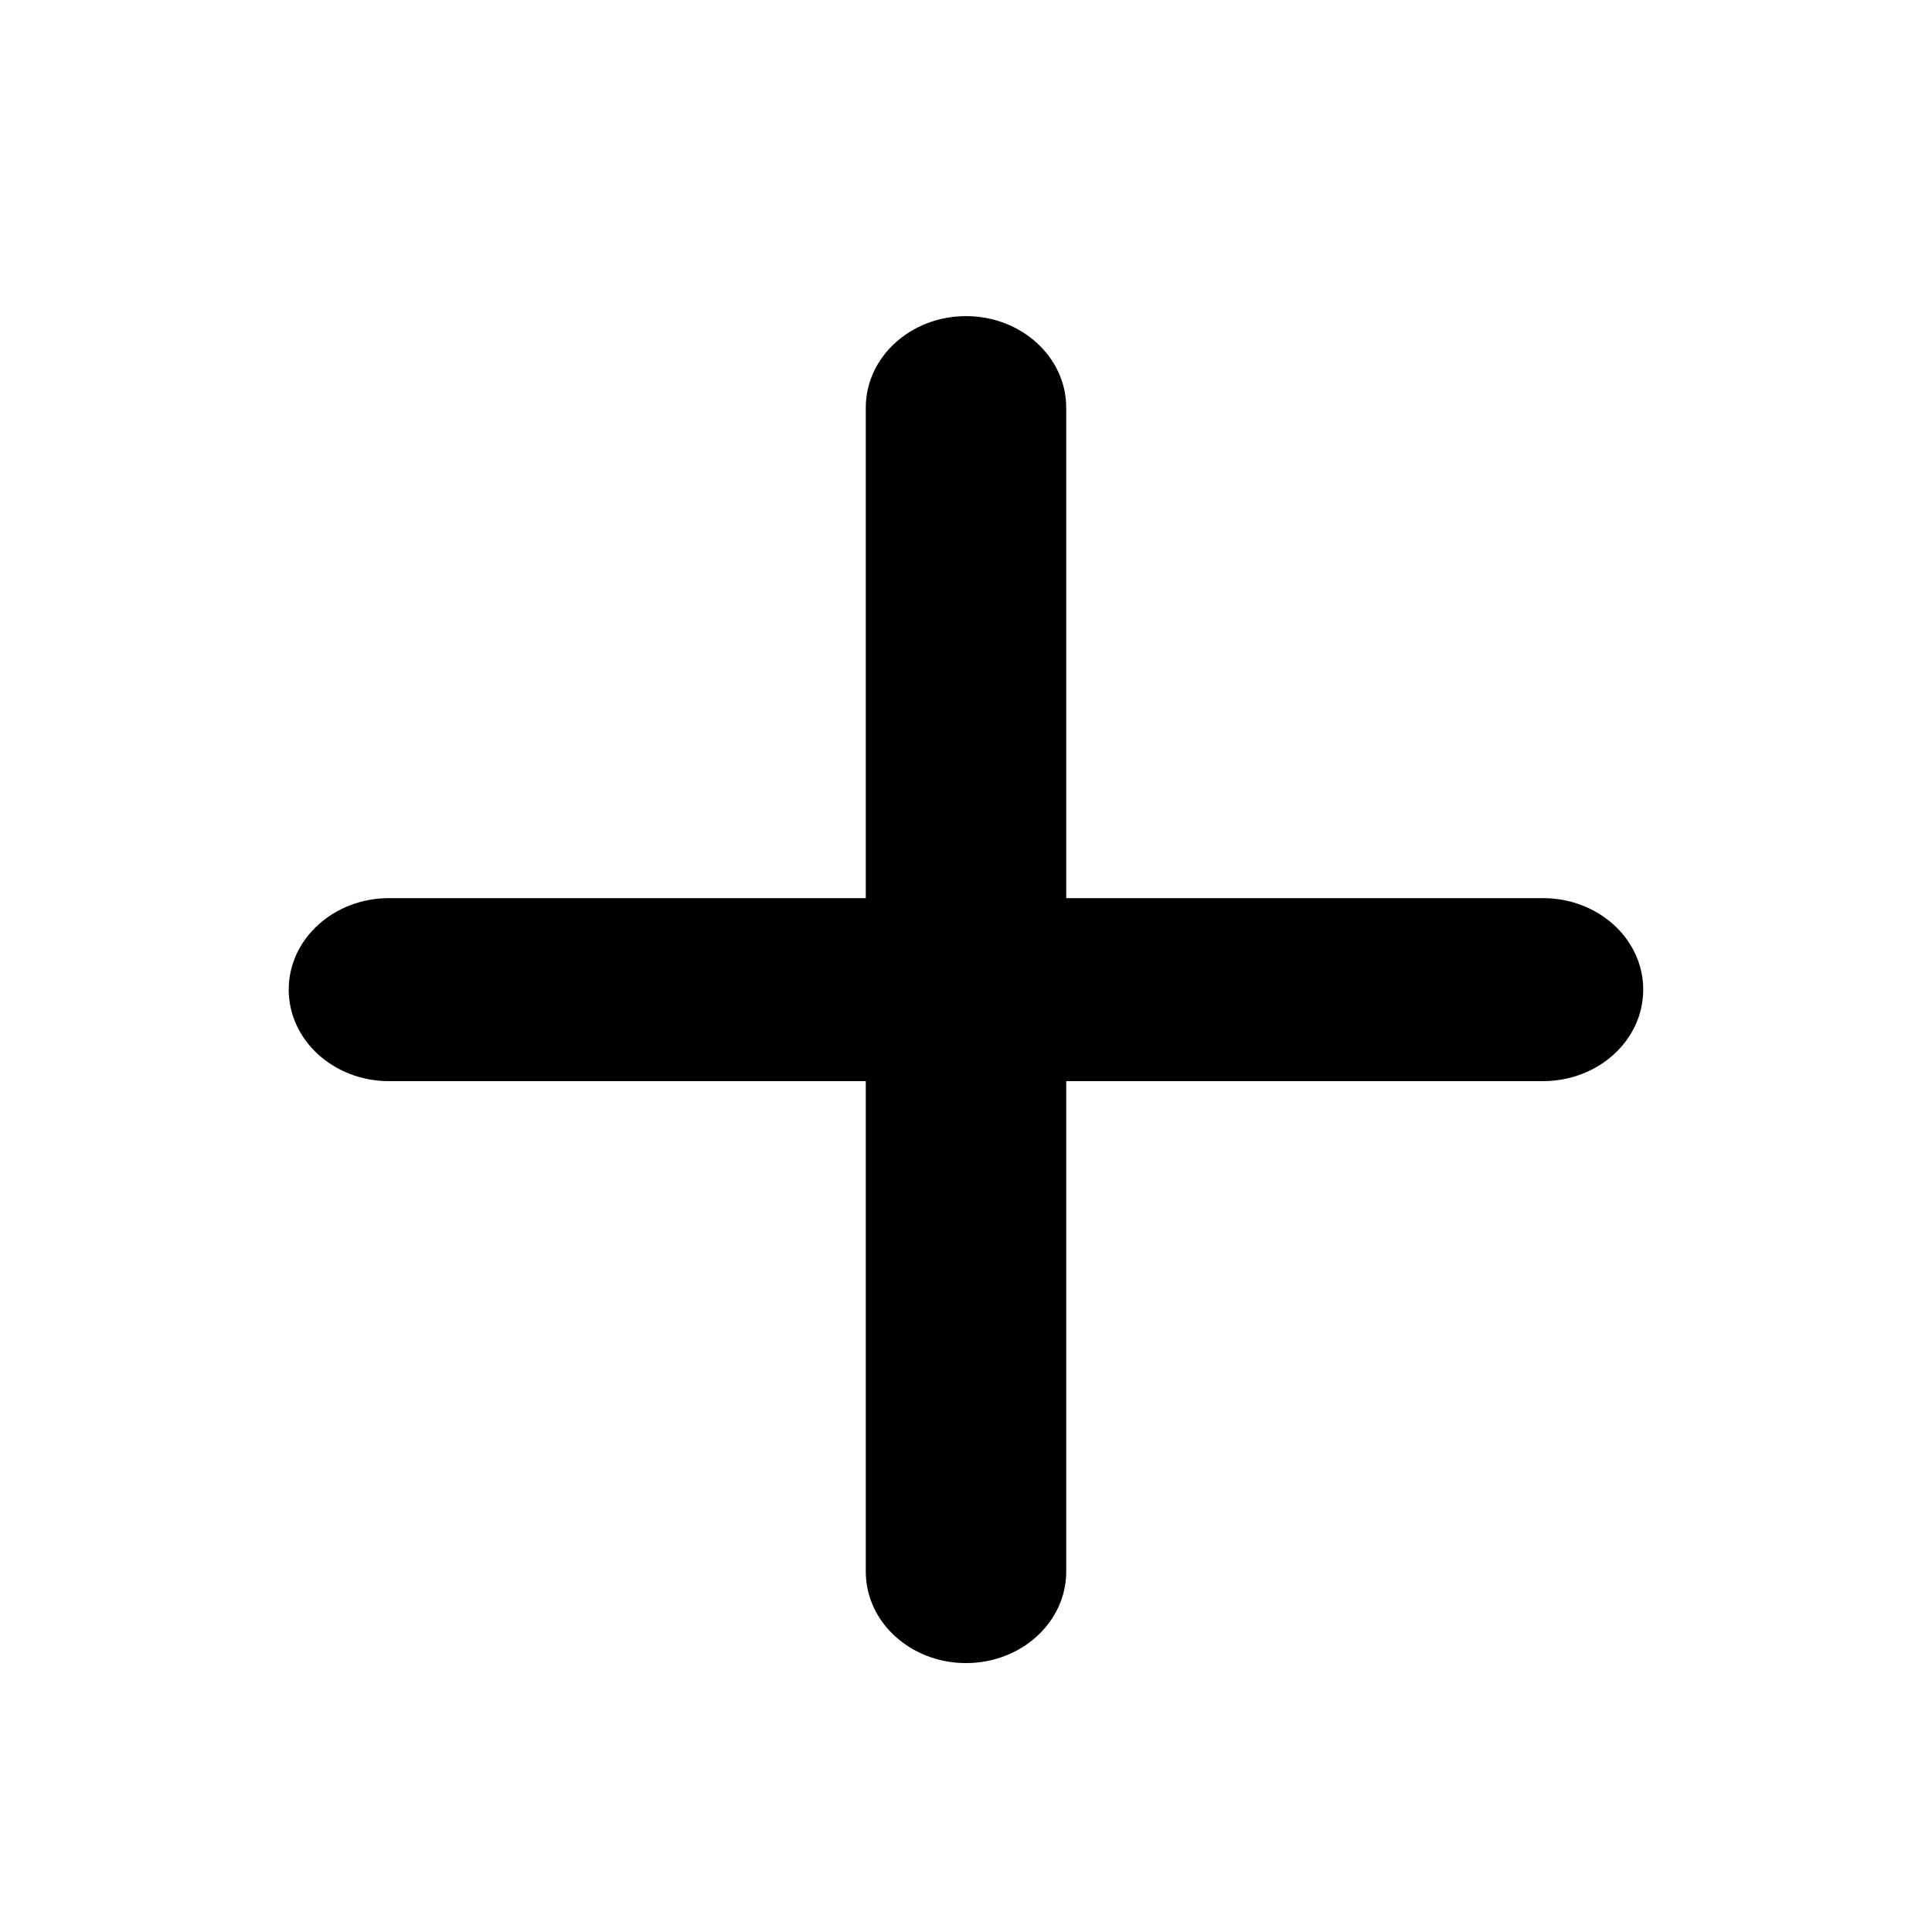
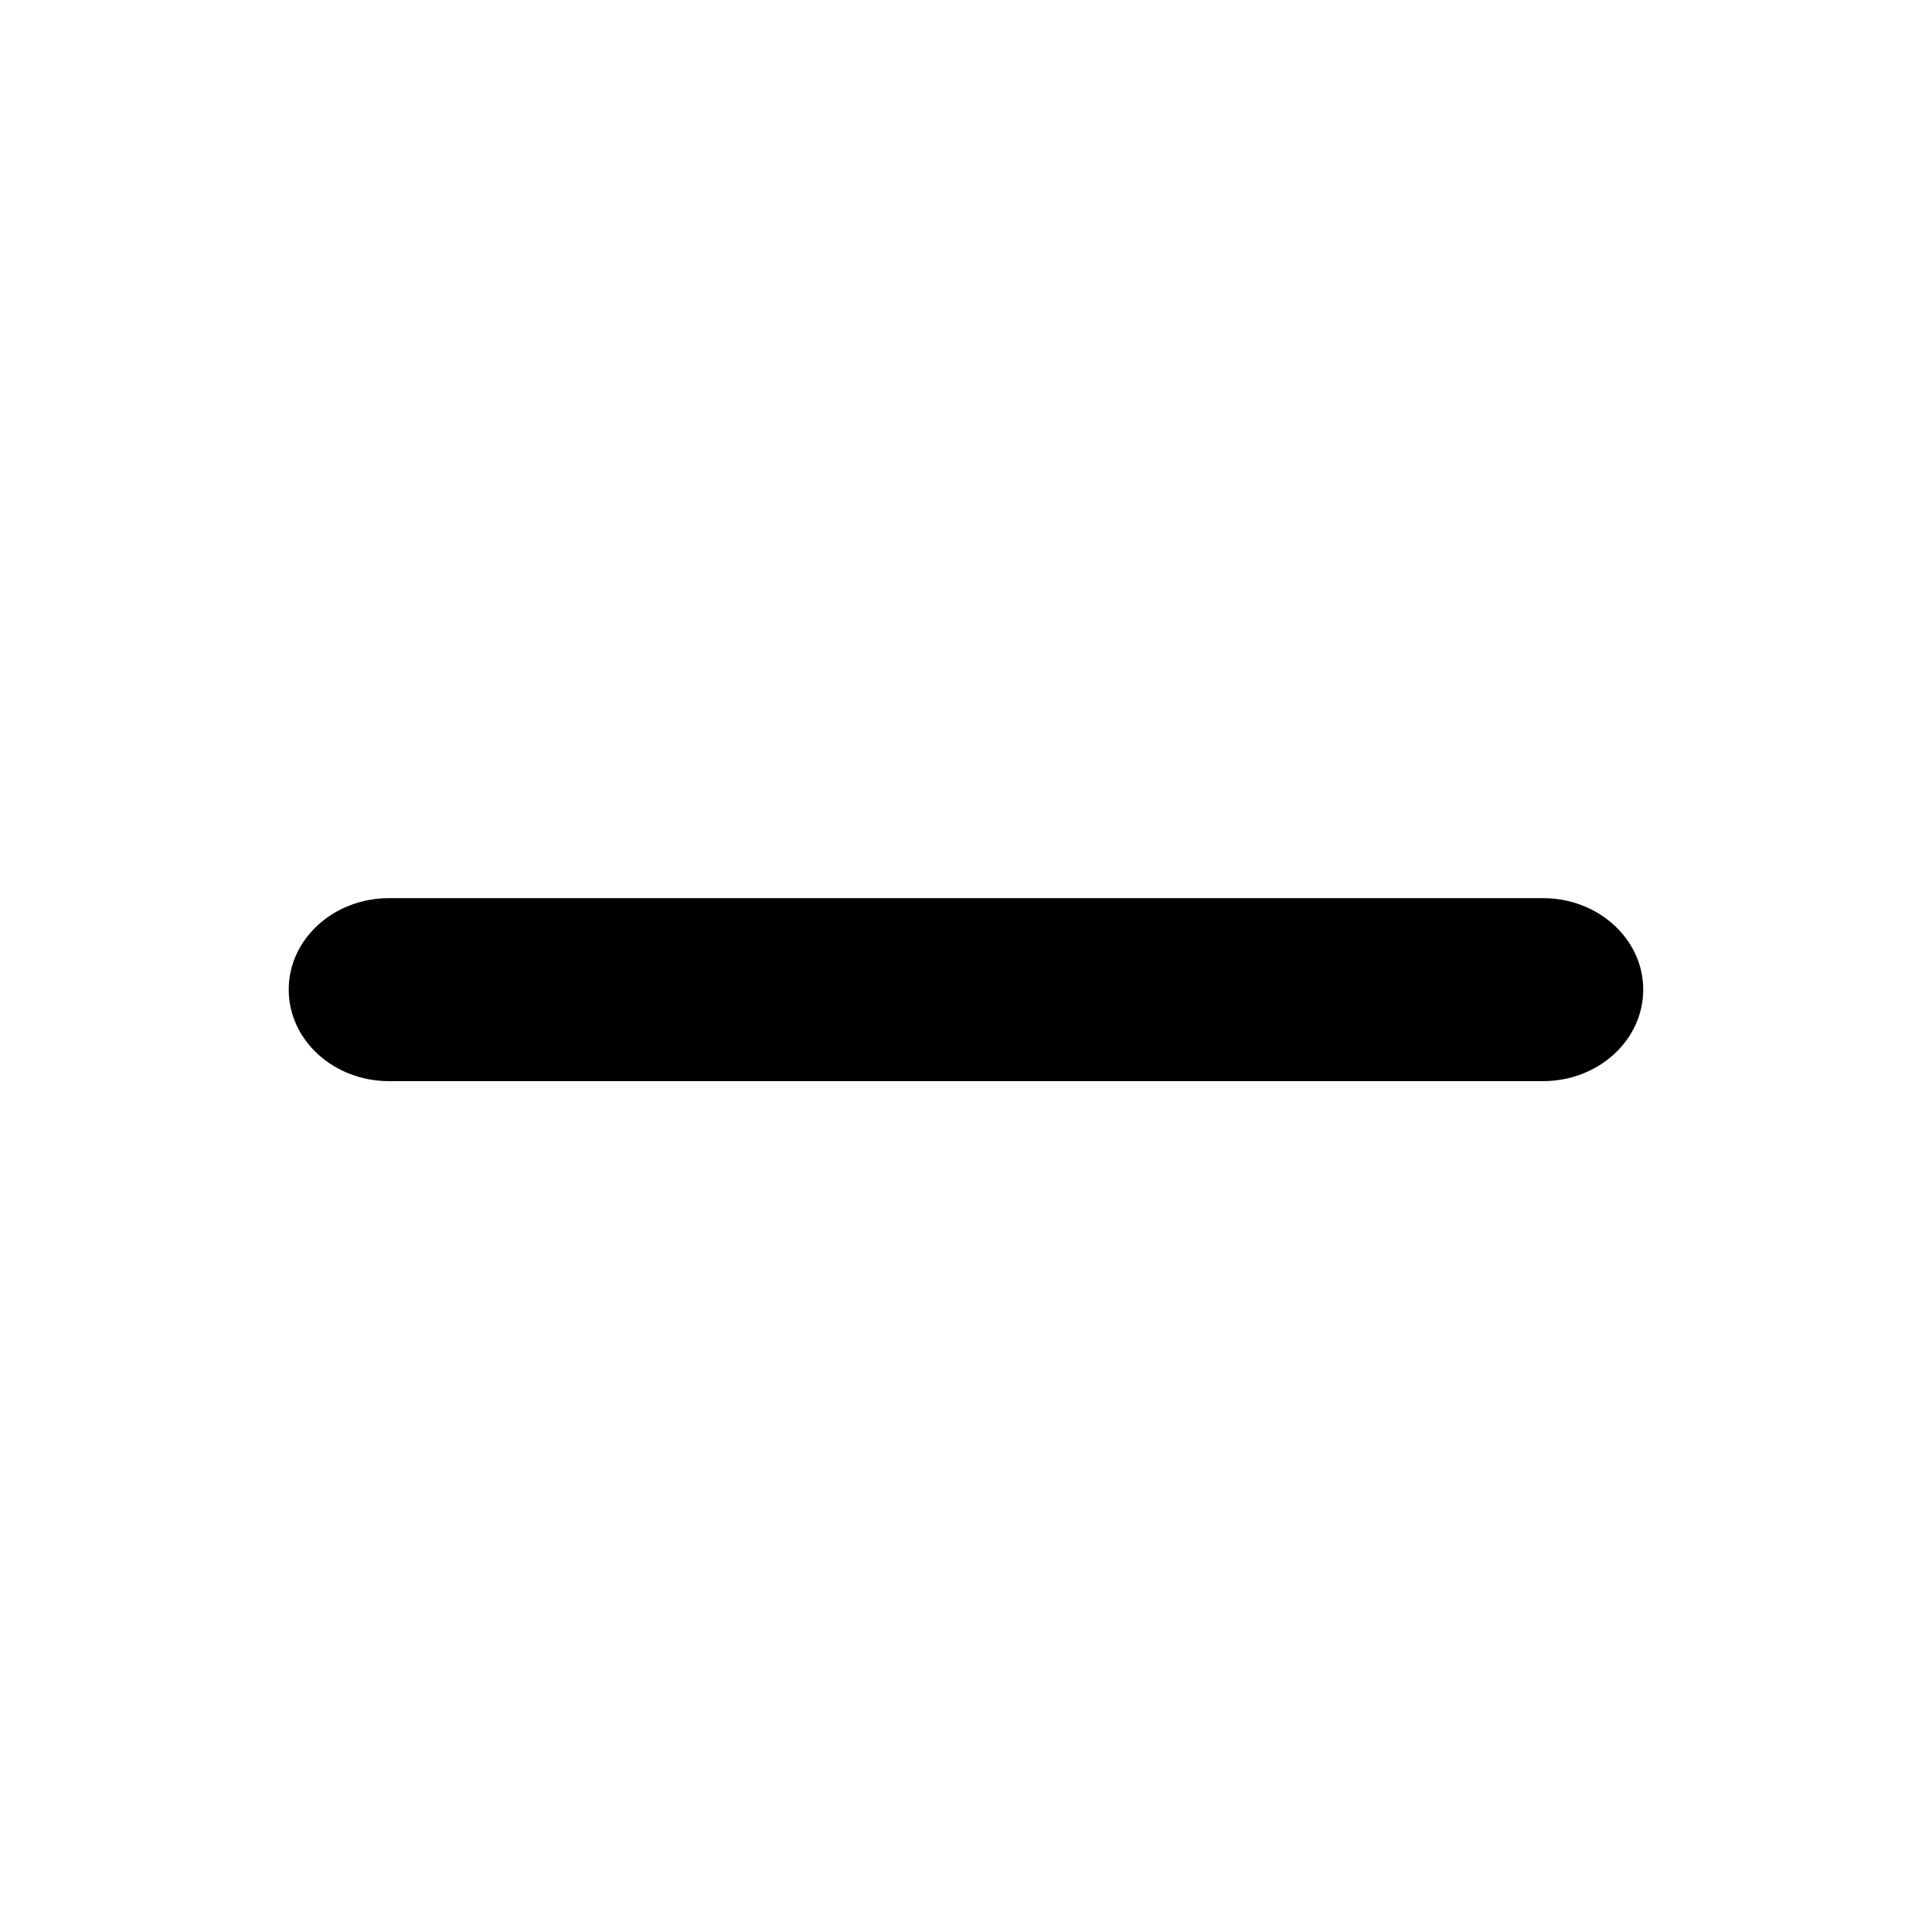
<svg xmlns="http://www.w3.org/2000/svg" width="32" height="32" viewBox="0 0 32 32" fill="current">
-   <path d="M16 27.546C16.917 27.546 17.66 26.868 17.66 26.031V6.752C17.66 5.915 16.917 5.236 16 5.236C15.083 5.236 14.34 5.915 14.34 6.752V26.031C14.34 26.868 15.083 27.546 16 27.546Z" fill="current" />
  <path d="M6.443 17.907H25.557C26.474 17.907 27.217 17.229 27.217 16.391C27.217 15.554 26.474 14.876 25.557 14.876H6.443C5.526 14.876 4.782 15.554 4.782 16.391C4.782 17.229 5.526 17.907 6.443 17.907Z" fill="current" />
</svg>